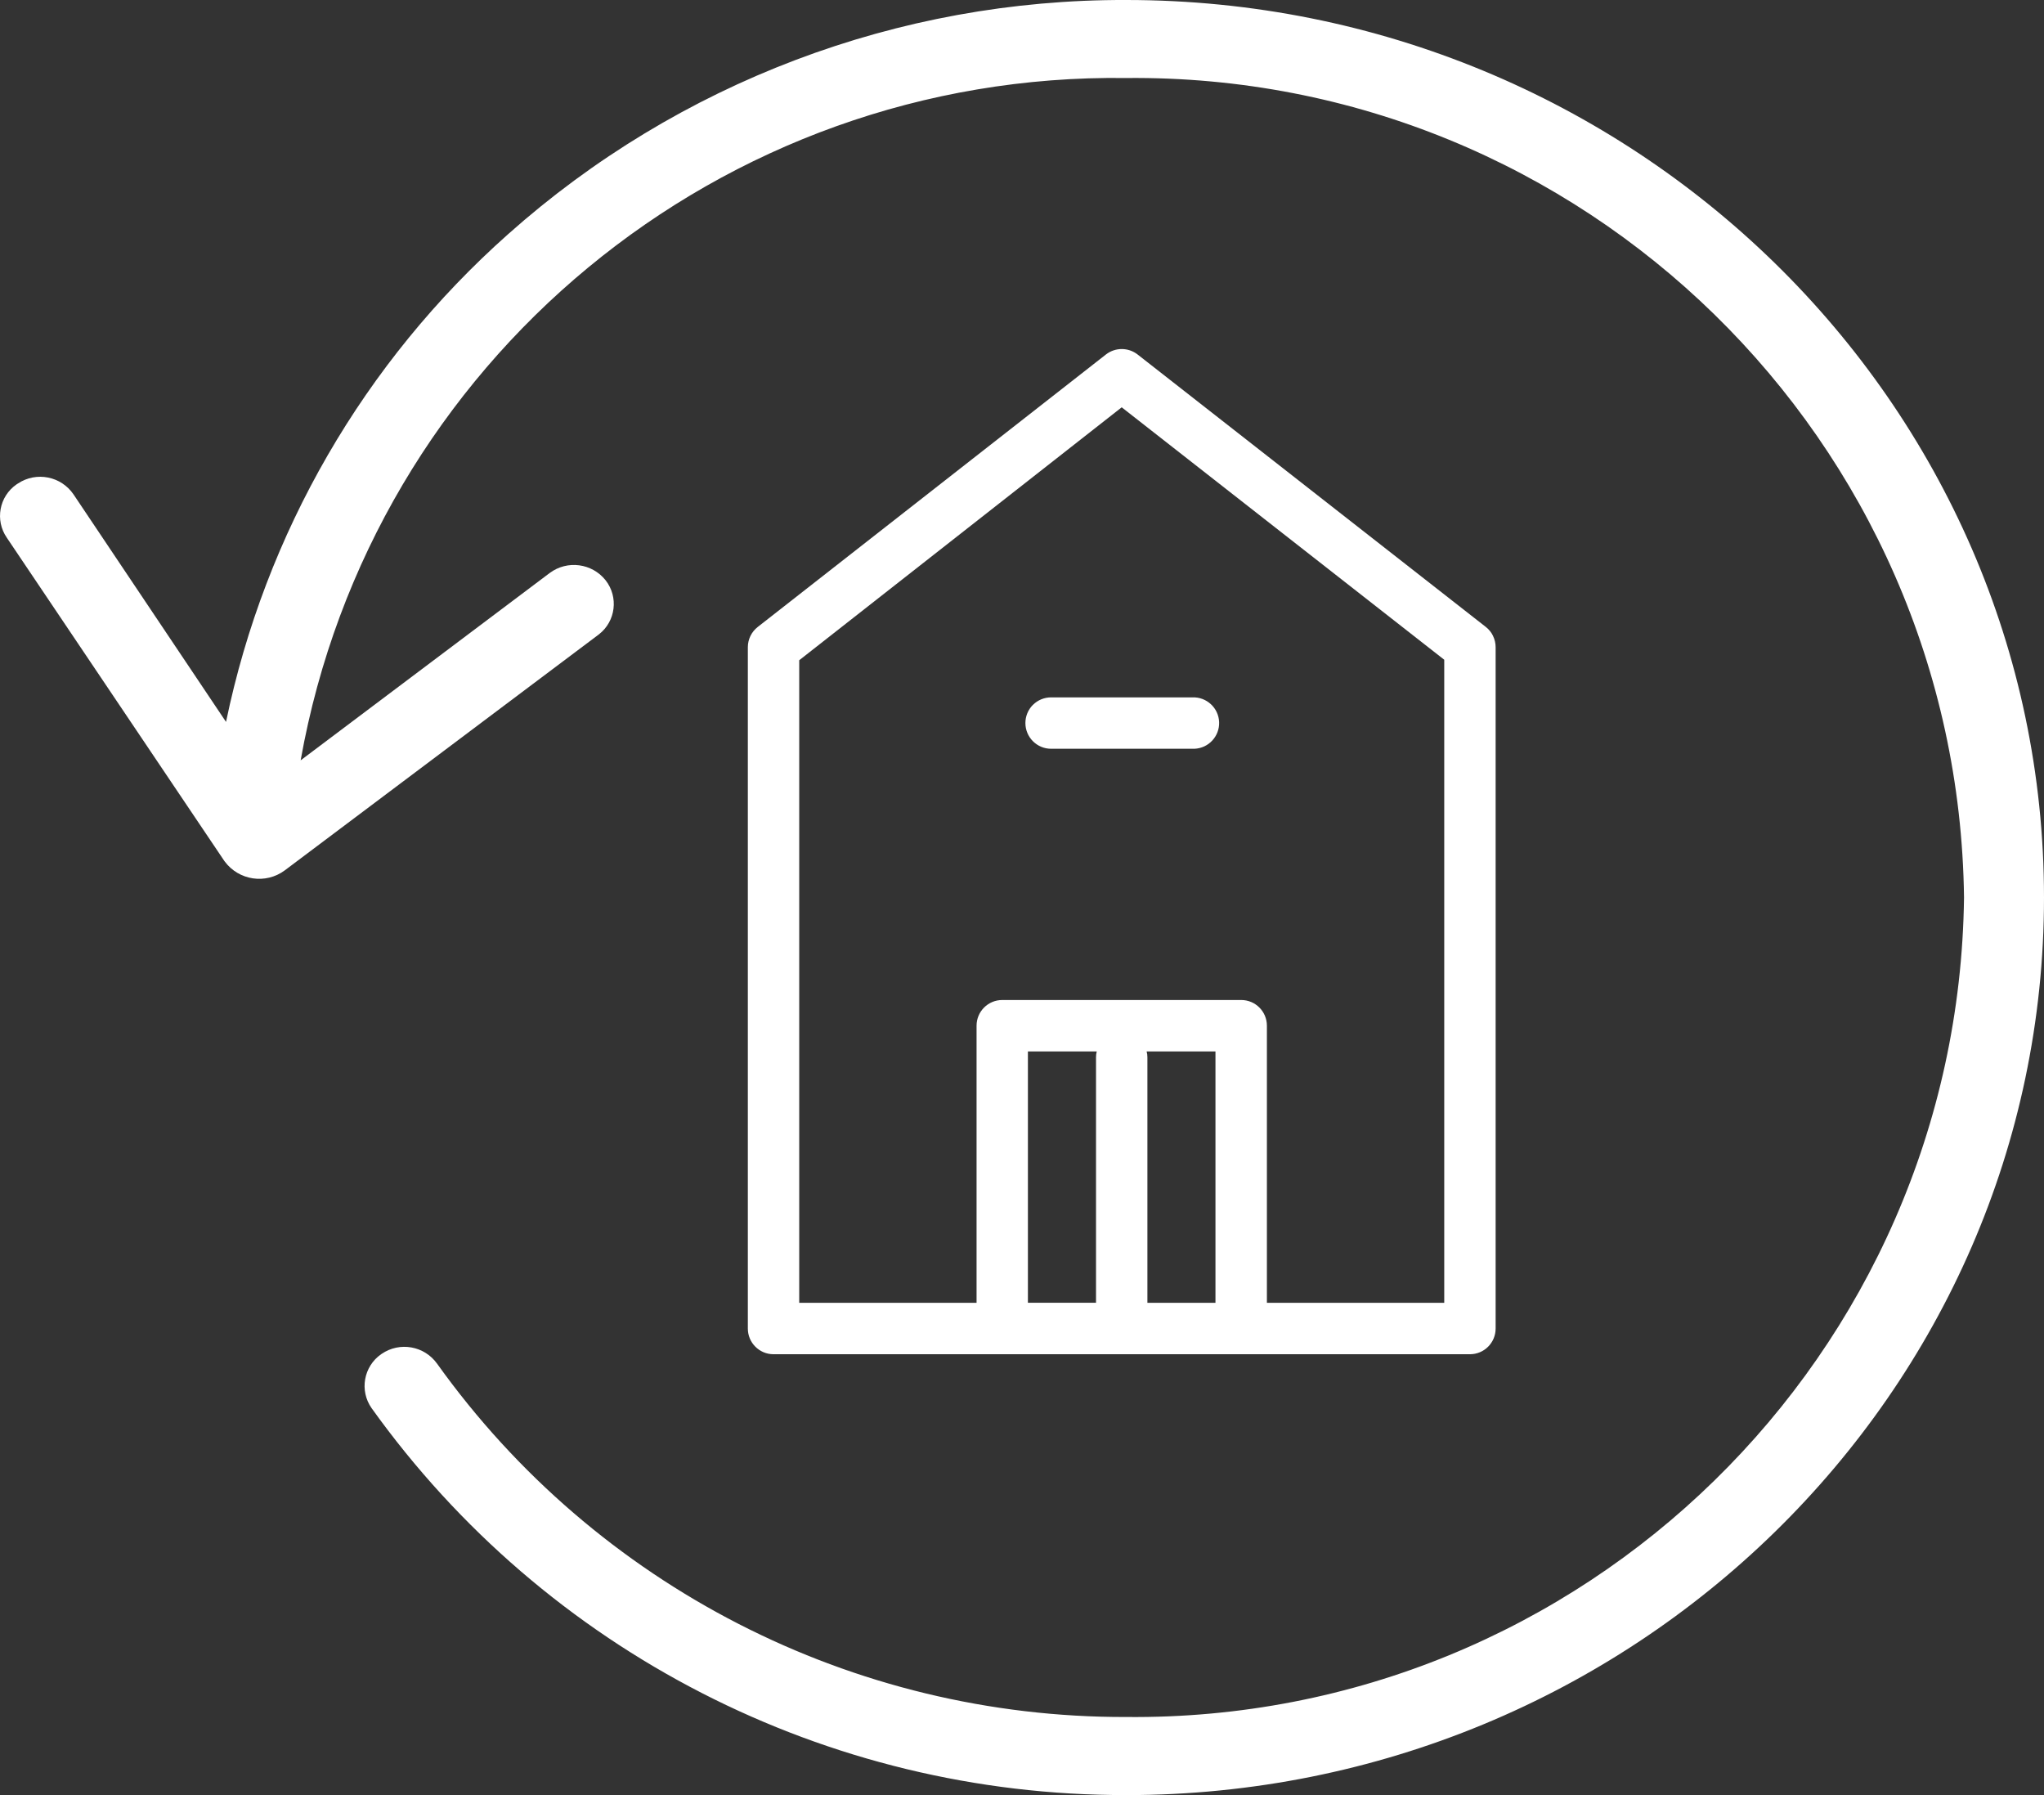
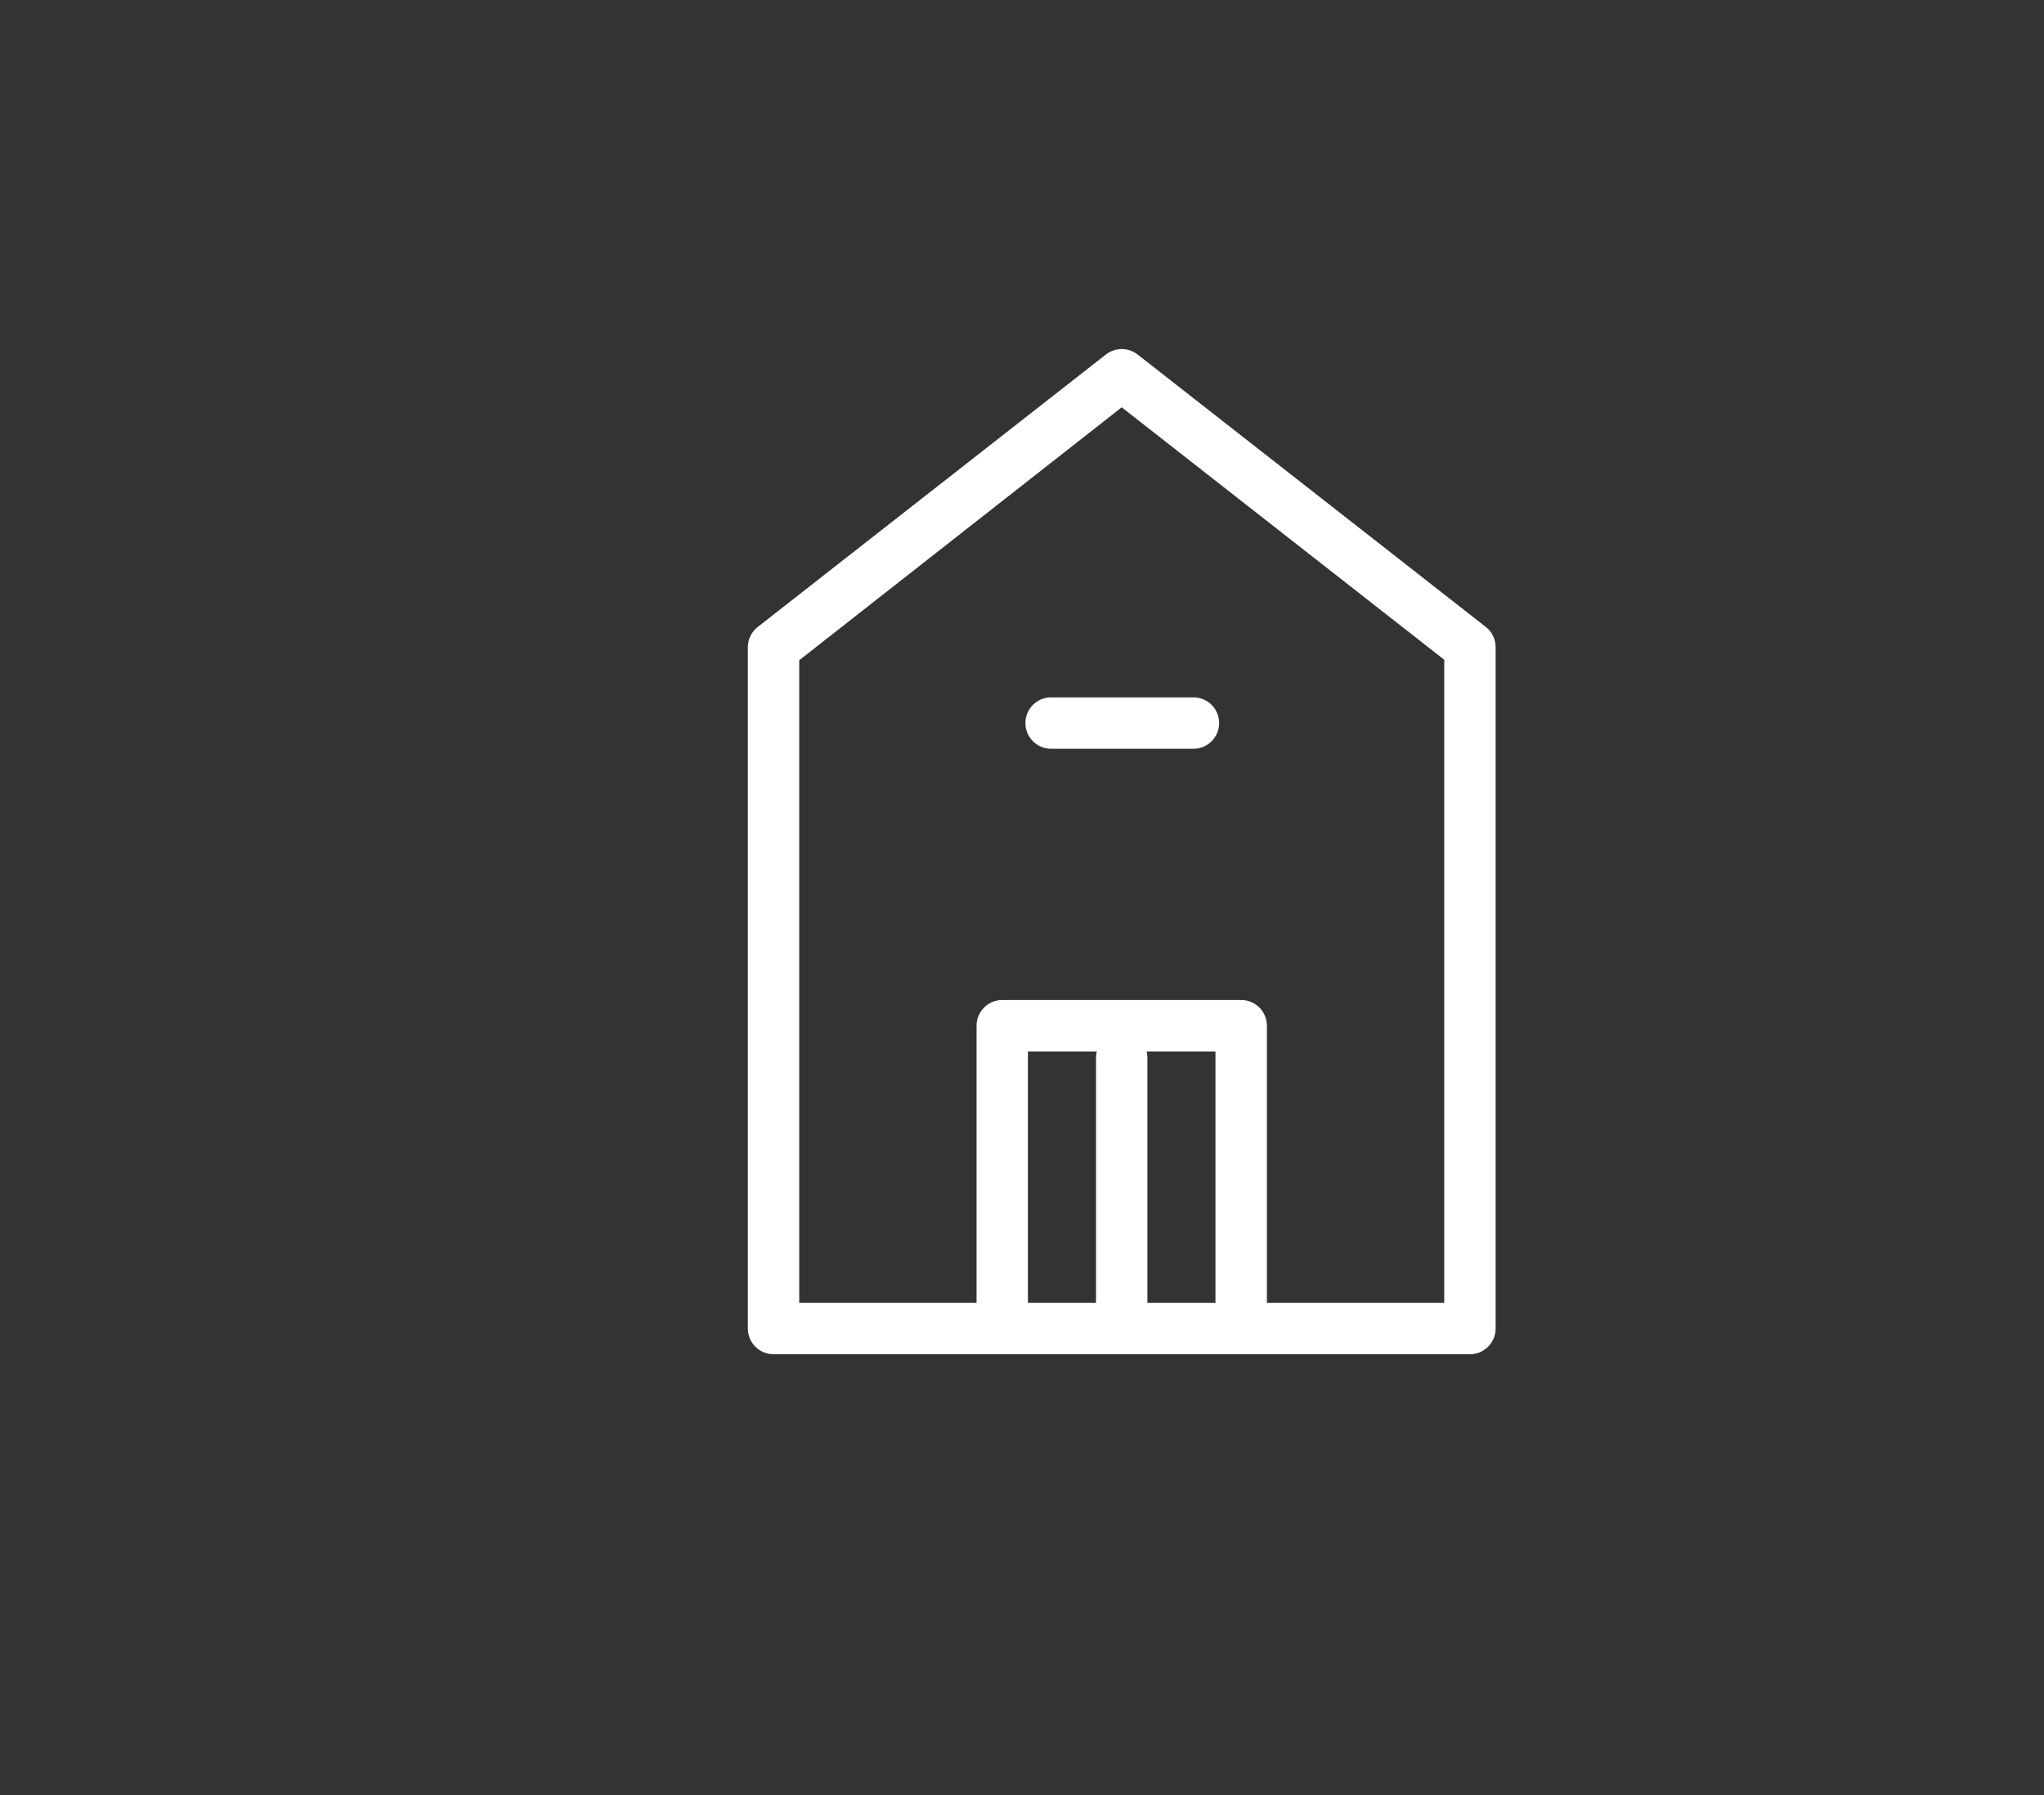
<svg xmlns="http://www.w3.org/2000/svg" id="Layer_2" data-name="Layer 2" viewBox="0 0 424.03 372.31">
  <rect x="0" y="0" width="424.03" height="372.31" fill="#333333" stroke="none" />
  <defs>
    <style>
      .cls-1 {
        fill: #fff;
      }
    </style>
  </defs>
  <g id="Layer_1-2" data-name="Layer 1">
    <g id="Icon">
      <path id="Vector" class="cls-1" d="M309.73,131.9c.36.73.54,1.53.54,2.35v141.3c0,2.95-2.39,5.33-5.33,5.33h-144.47c-2.95,0-5.33-2.39-5.33-5.33h0v-141.31c0-1.64.76-3.2,2.06-4.21l72.23-56.51c1.93-1.5,4.63-1.5,6.56,0l72.24,56.51c.64.5,1.16,1.14,1.51,1.87ZM227.53,218.08h-14.29v52.12h14.13v-50.93c0-.4.05-.8.15-1.19ZM252.16,218.08h-14.29c.11.39.16.79.16,1.2v50.93h14.12v-52.12ZM299.6,136.83l-66.9-52.35-66.9,52.46v133.27h36.79v-57.47c0-2.95,2.39-5.33,5.33-5.33h49.57c2.95,0,5.33,2.39,5.33,5.33h0v57.47h36.79v-133.38Z" />
      <path id="Vector-2" class="cls-1" d="M214.28,146.2c1-1,2.36-1.56,3.77-1.56h29.32c2.94-.11,5.42,2.18,5.54,5.12.11,2.94-2.18,5.42-5.12,5.54-.14,0-.28,0-.42,0h-29.32c-2.95,0-5.33-2.4-5.33-5.34,0-1.41.56-2.76,1.55-3.76Z" />
-       <path id="Vector-3" class="cls-1" d="M233.63,372.31c-62.09.13-120.41-29.77-156.55-80.26-2.54-3.63-1.65-8.63,1.98-11.17.04-.03.08-.06.12-.08,3.76-2.57,8.87-1.65,11.51,2.06,32.98,46.11,86.24,73.41,142.94,73.26,94.88.93,172.62-75.09,173.81-169.97-1.19-94.88-78.93-170.9-173.81-169.97-84.04-1.12-156.52,58.78-171.26,141.52l51.66-38.85c3.64-2.72,8.79-2.05,11.61,1.51,2.71,3.47,2.1,8.49-1.38,11.2-.06.04-.11.09-.17.13l-65.01,48.83c-3.95,2.93-9.52,2.11-12.46-1.84-.05-.07-.1-.14-.15-.21L1.41,111.52c-2.49-3.61-1.59-8.56,2.03-11.06.1-.07.2-.13.3-.19,3.81-2.52,8.94-1.5,11.51,2.27l31.64,47.19c8.11-39.15,28.63-74.63,58.53-101.17C140.71,17.14,186.37-.15,233.63,0,338.62,0,424.03,83.5,424.03,186.16s-85.41,186.16-190.4,186.16Z" />
    </g>
  </g>
</svg>